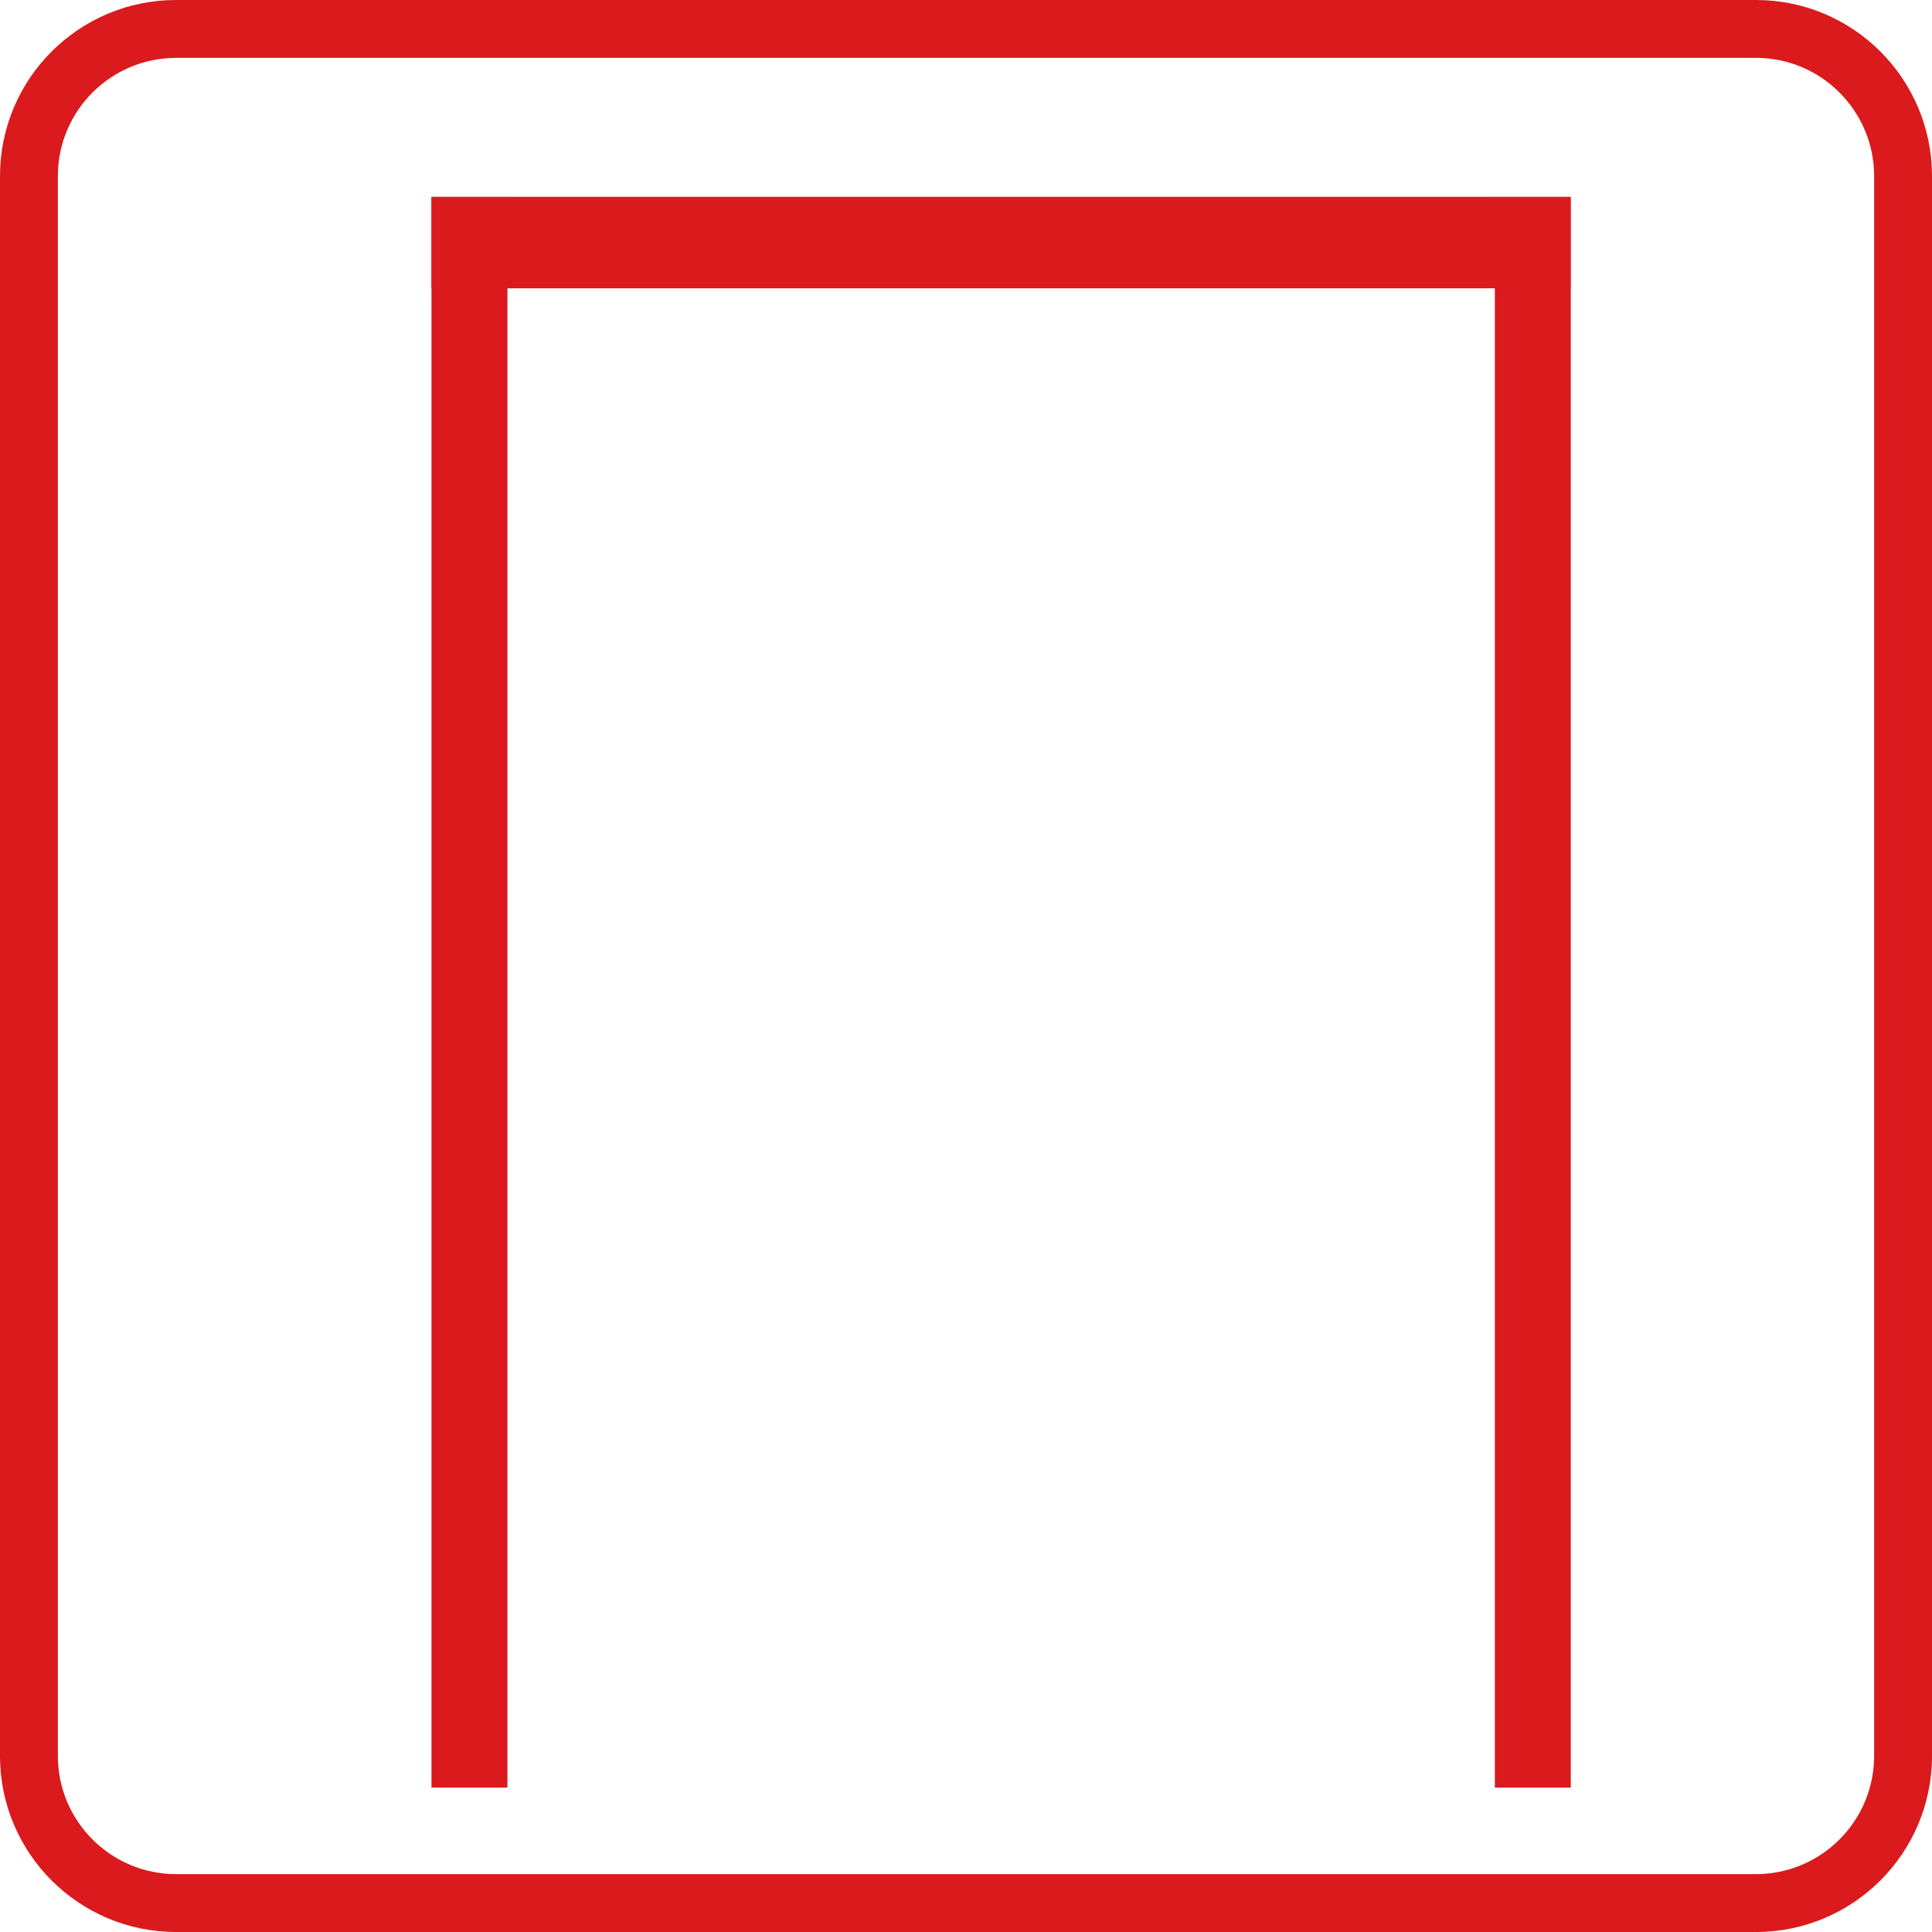
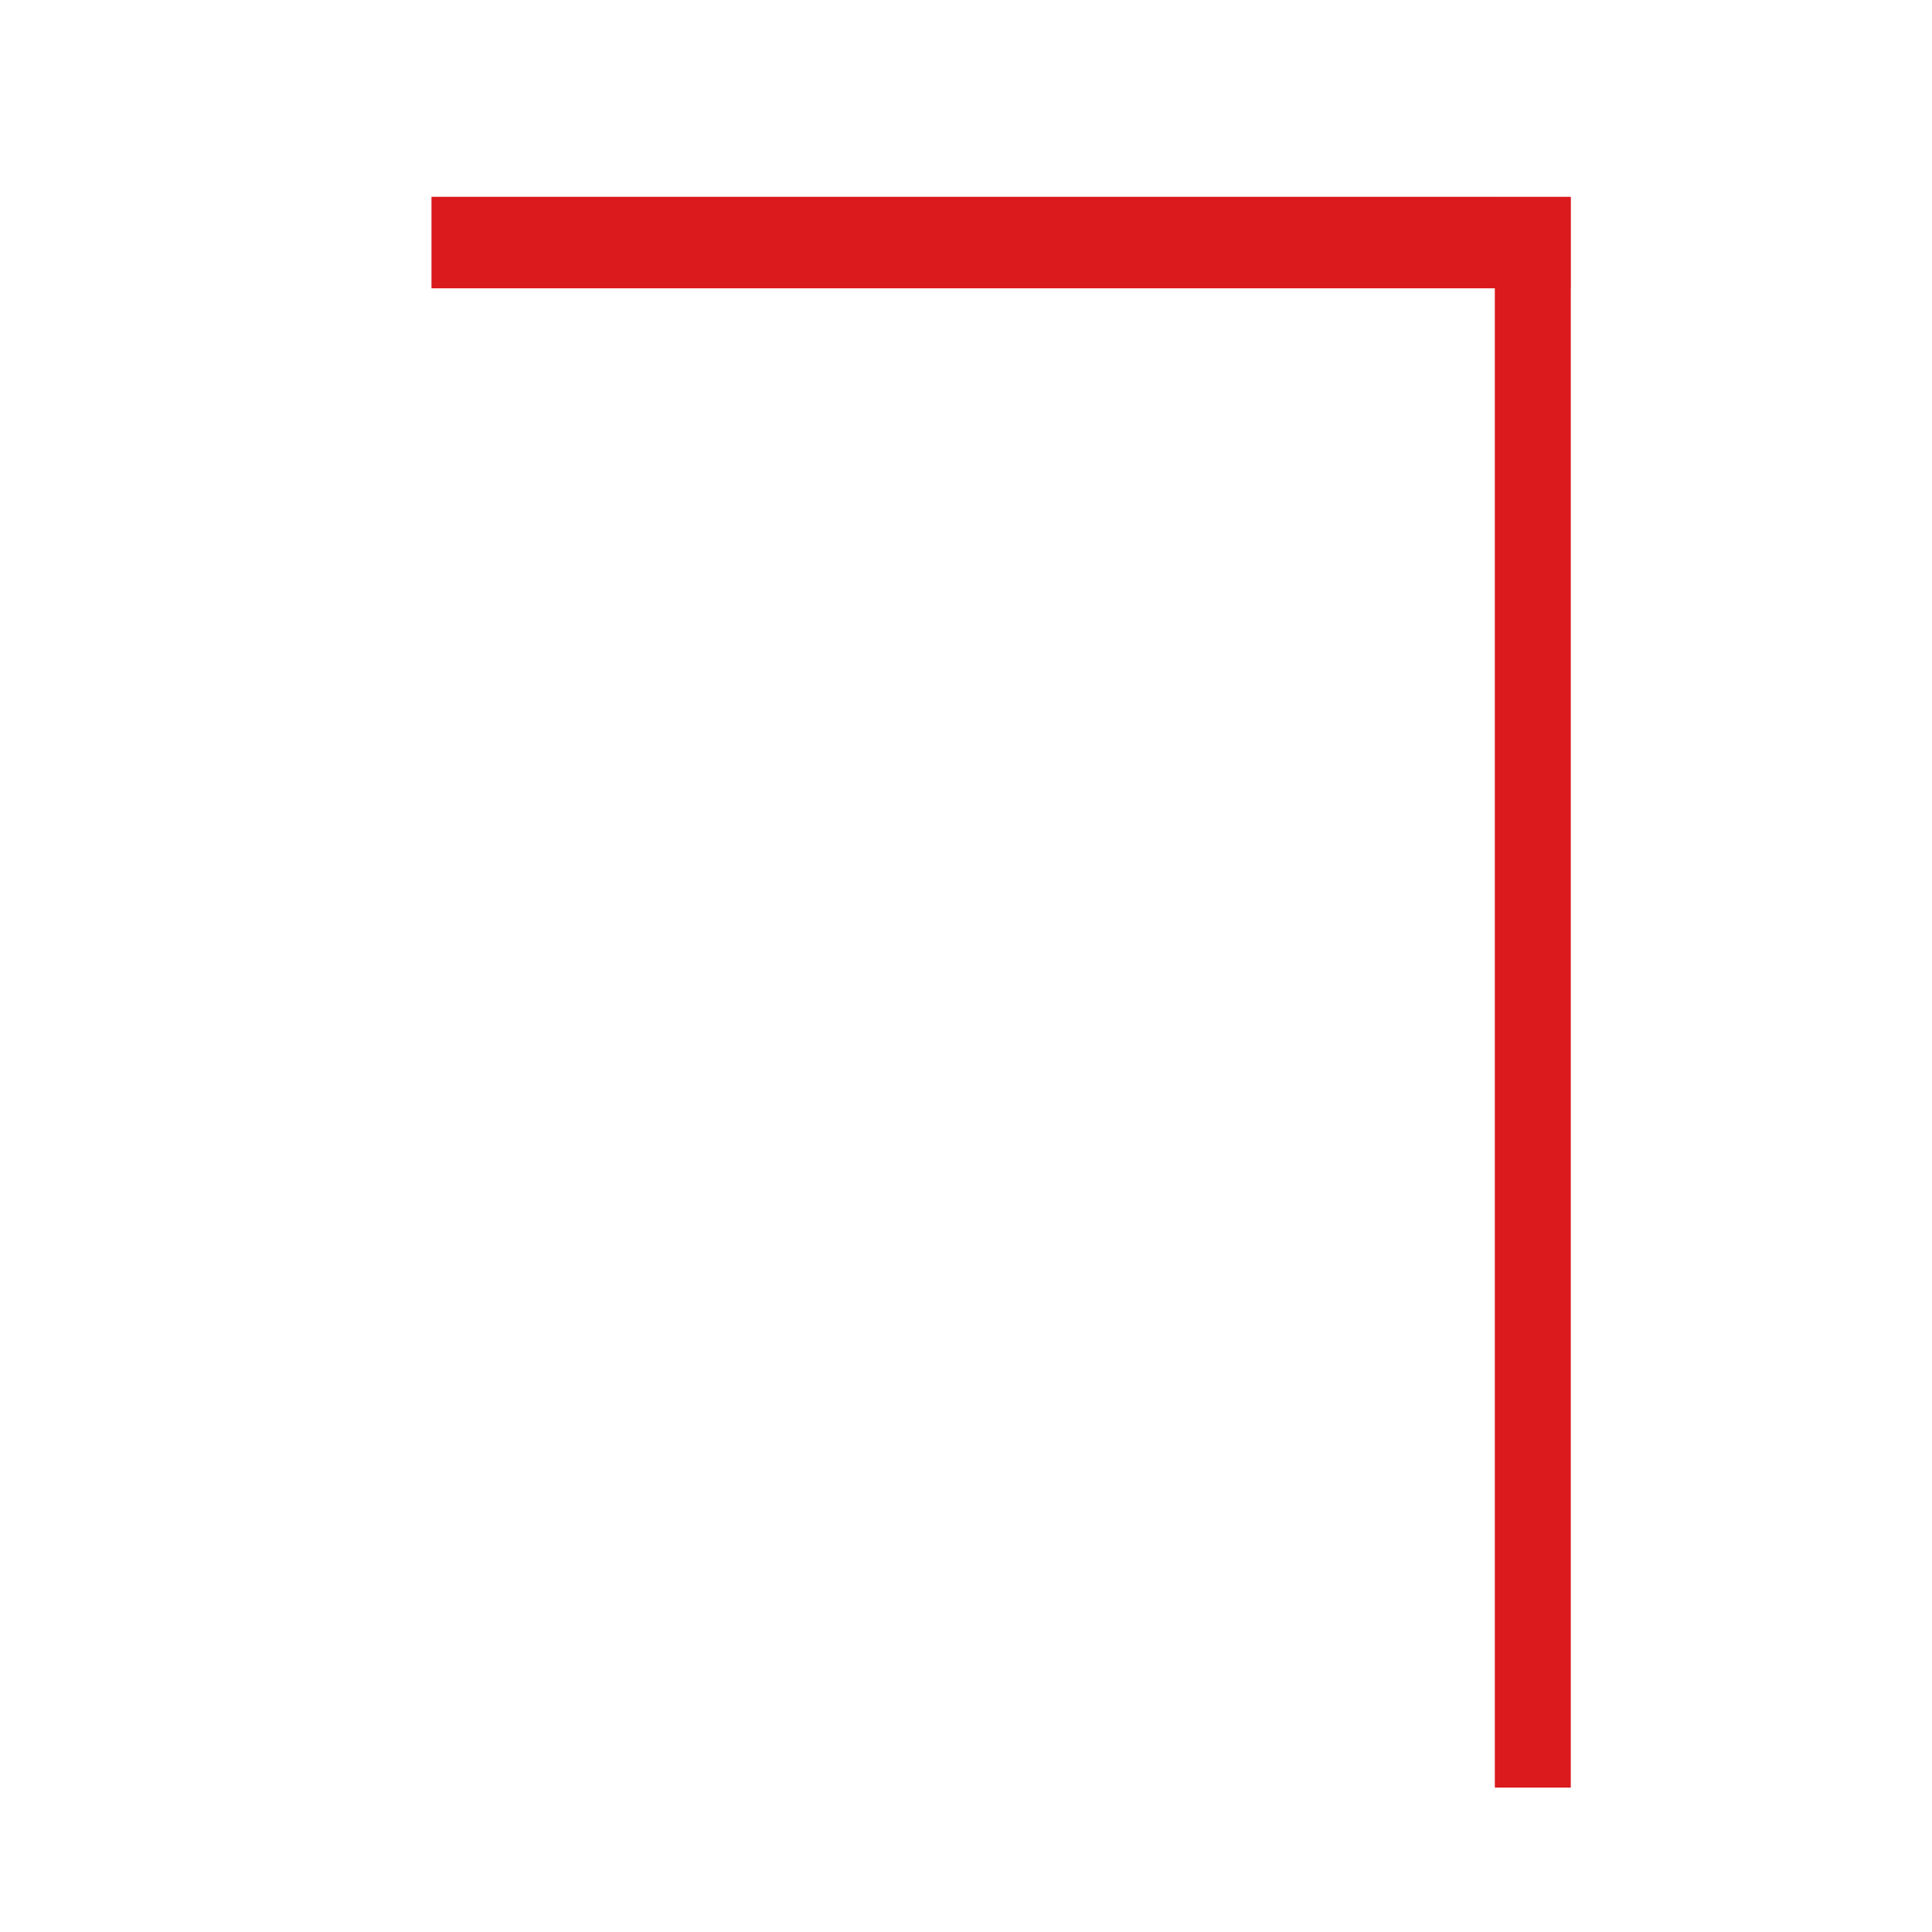
<svg xmlns="http://www.w3.org/2000/svg" version="1.1" id="Ebene_1" x="0px" y="0px" width="595.281px" height="595.281px" viewBox="0 123.305 595.281 595.281" enable-background="new 0 123.305 595.281 595.281" xml:space="preserve">
  <title>NIE-icon-a1</title>
  <g id="Ebene_18">
-     <path fill="#DA1A1D" d="M541.023,141.132c20.113,0.017,36.412,16.317,36.43,36.43v486.766   c-0.018,20.112-16.315,36.412-36.43,36.431H54.257c-20.112-0.019-36.412-16.317-36.43-36.431V177.563   c0.018-20.112,16.317-36.413,36.43-36.43L541.023,141.132 M541.023,123.305H54.257C24.292,123.305,0,147.597,0,177.563v486.766   c0,29.966,24.292,54.258,54.257,54.258l0,0h486.767c29.965,0,54.258-24.292,54.258-54.258l0,0V177.563   C595.281,147.597,570.988,123.305,541.023,123.305z" />
-   </g>
+     </g>
  <g id="icons">
-     <rect x="132.945" y="184.023" fill="#DA1A1D" width="23.402" height="490.074" />
    <rect x="460.581" y="184.023" fill="#DA1A1D" width="23.404" height="490.074" />
    <rect x="132.945" y="183.943" fill="#DA1A1D" width="350.958" height="28.197" />
  </g>
</svg>